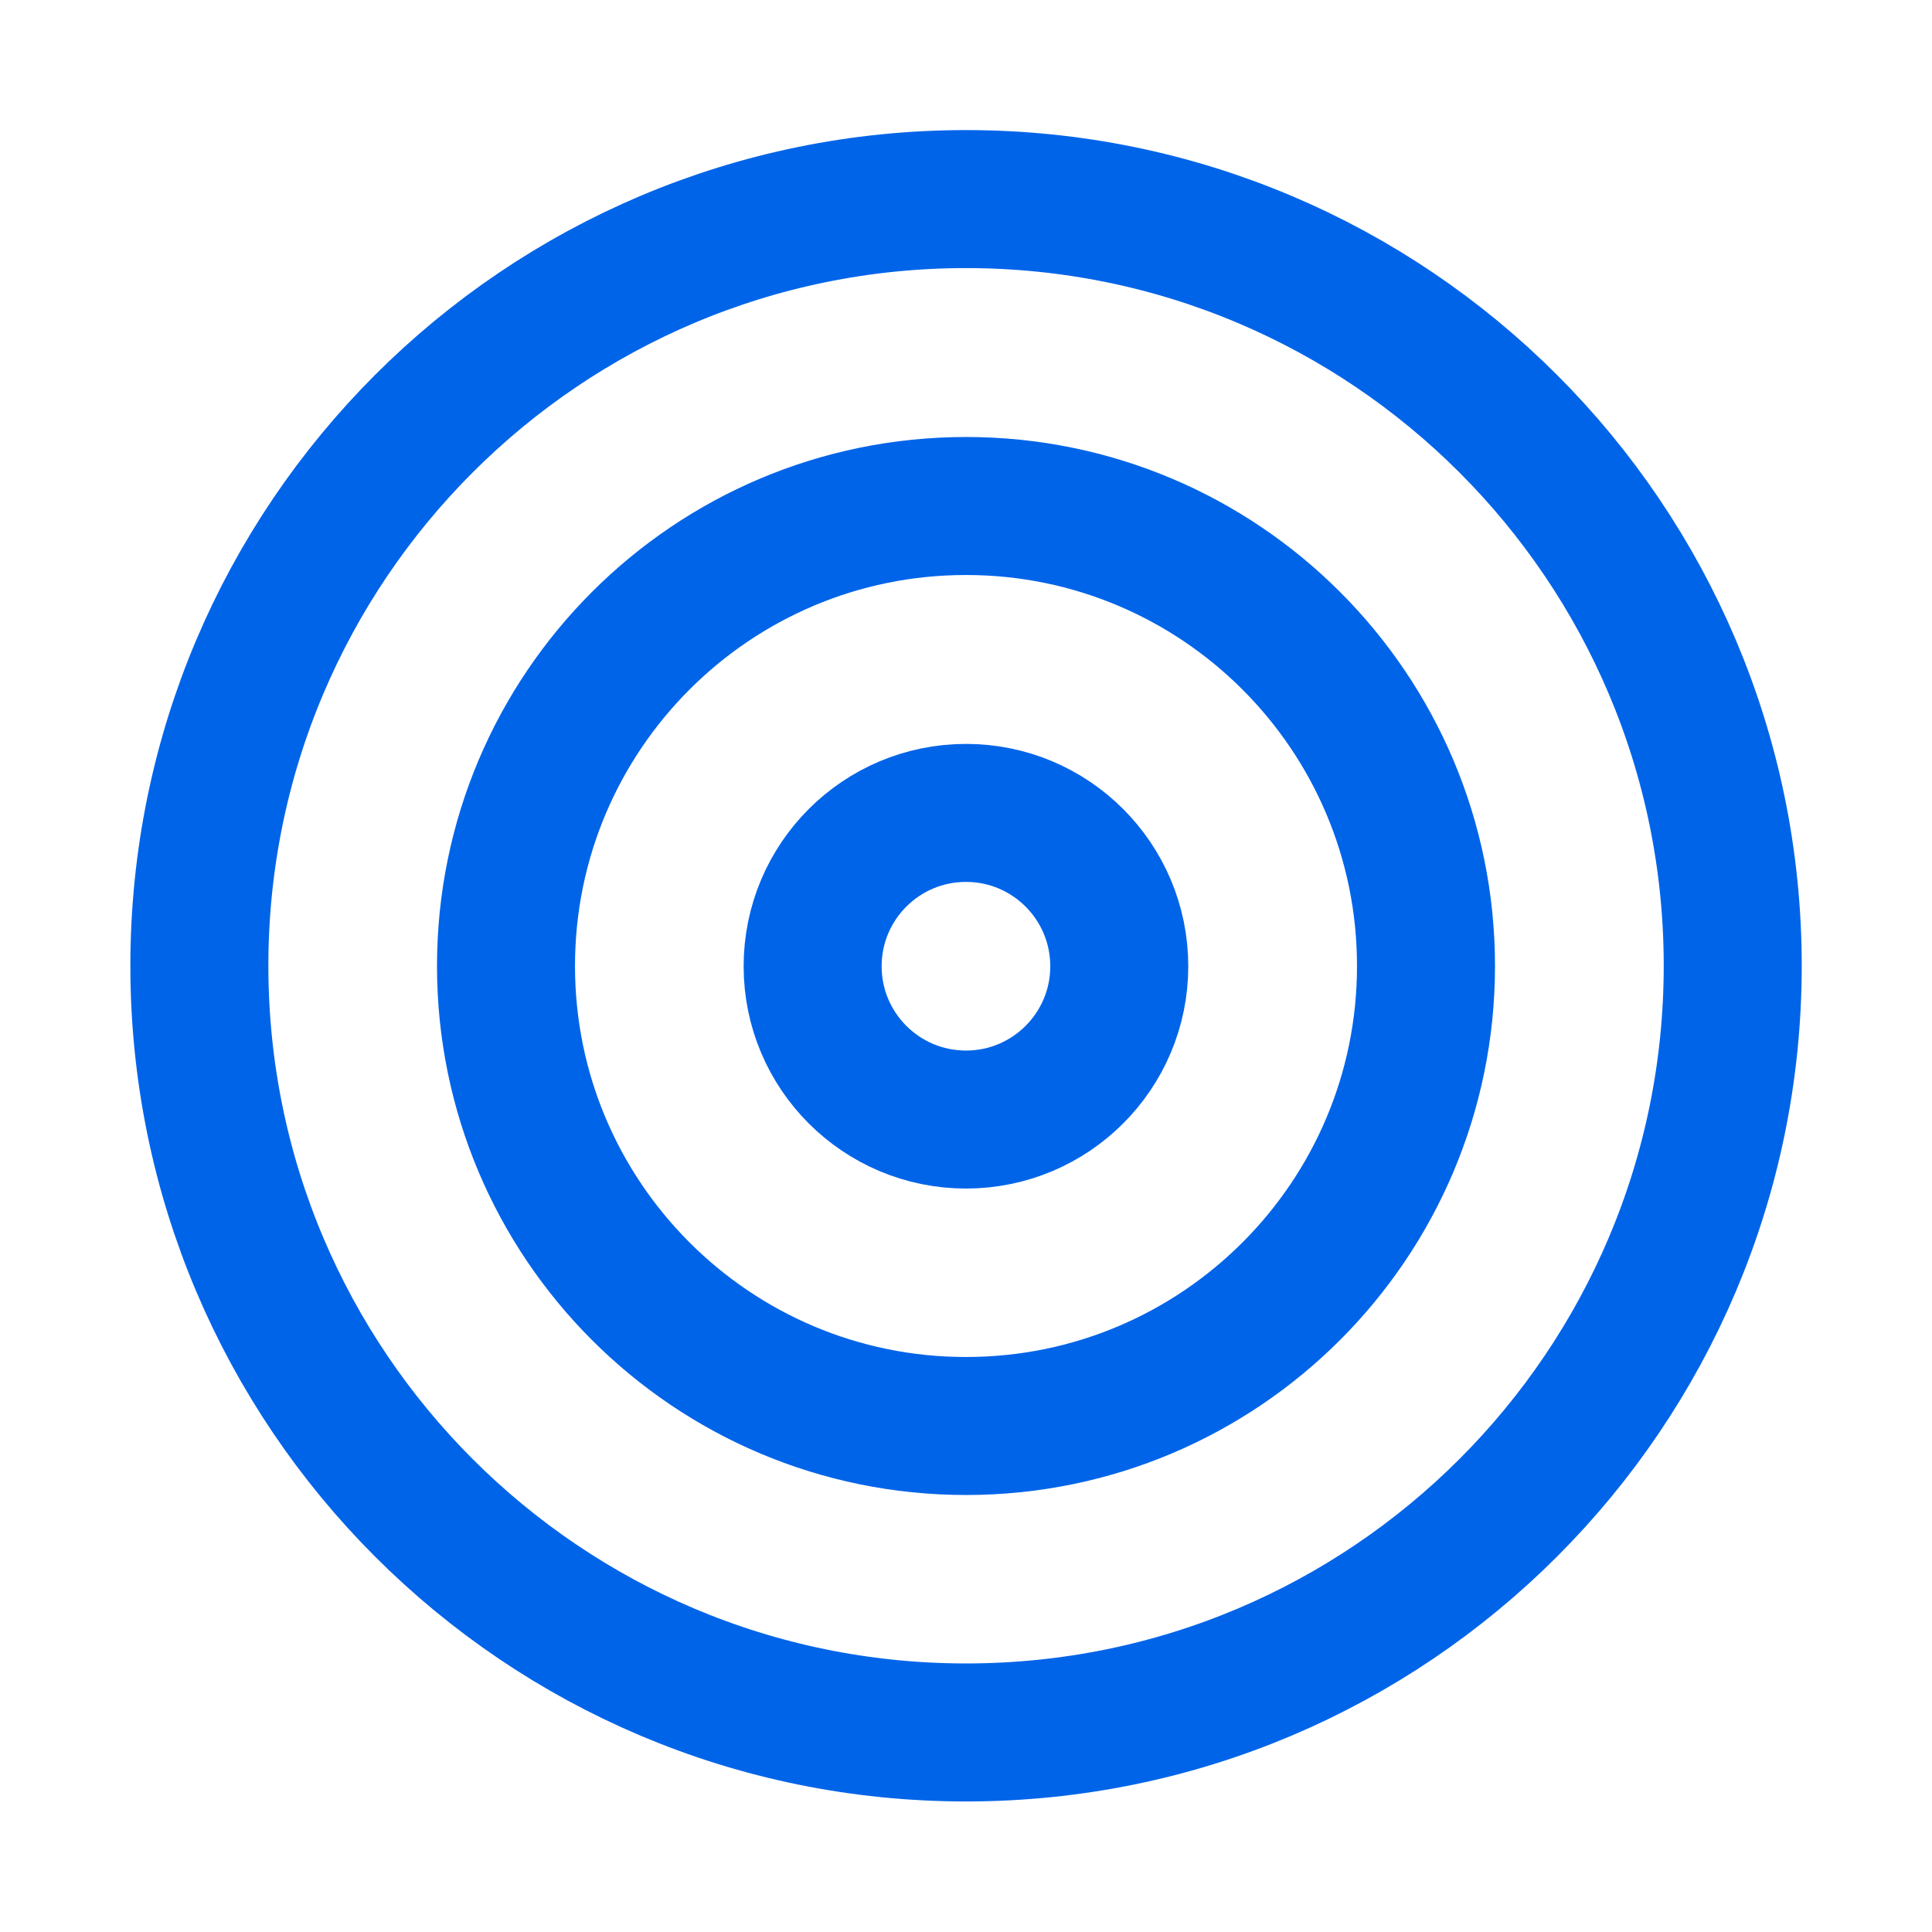
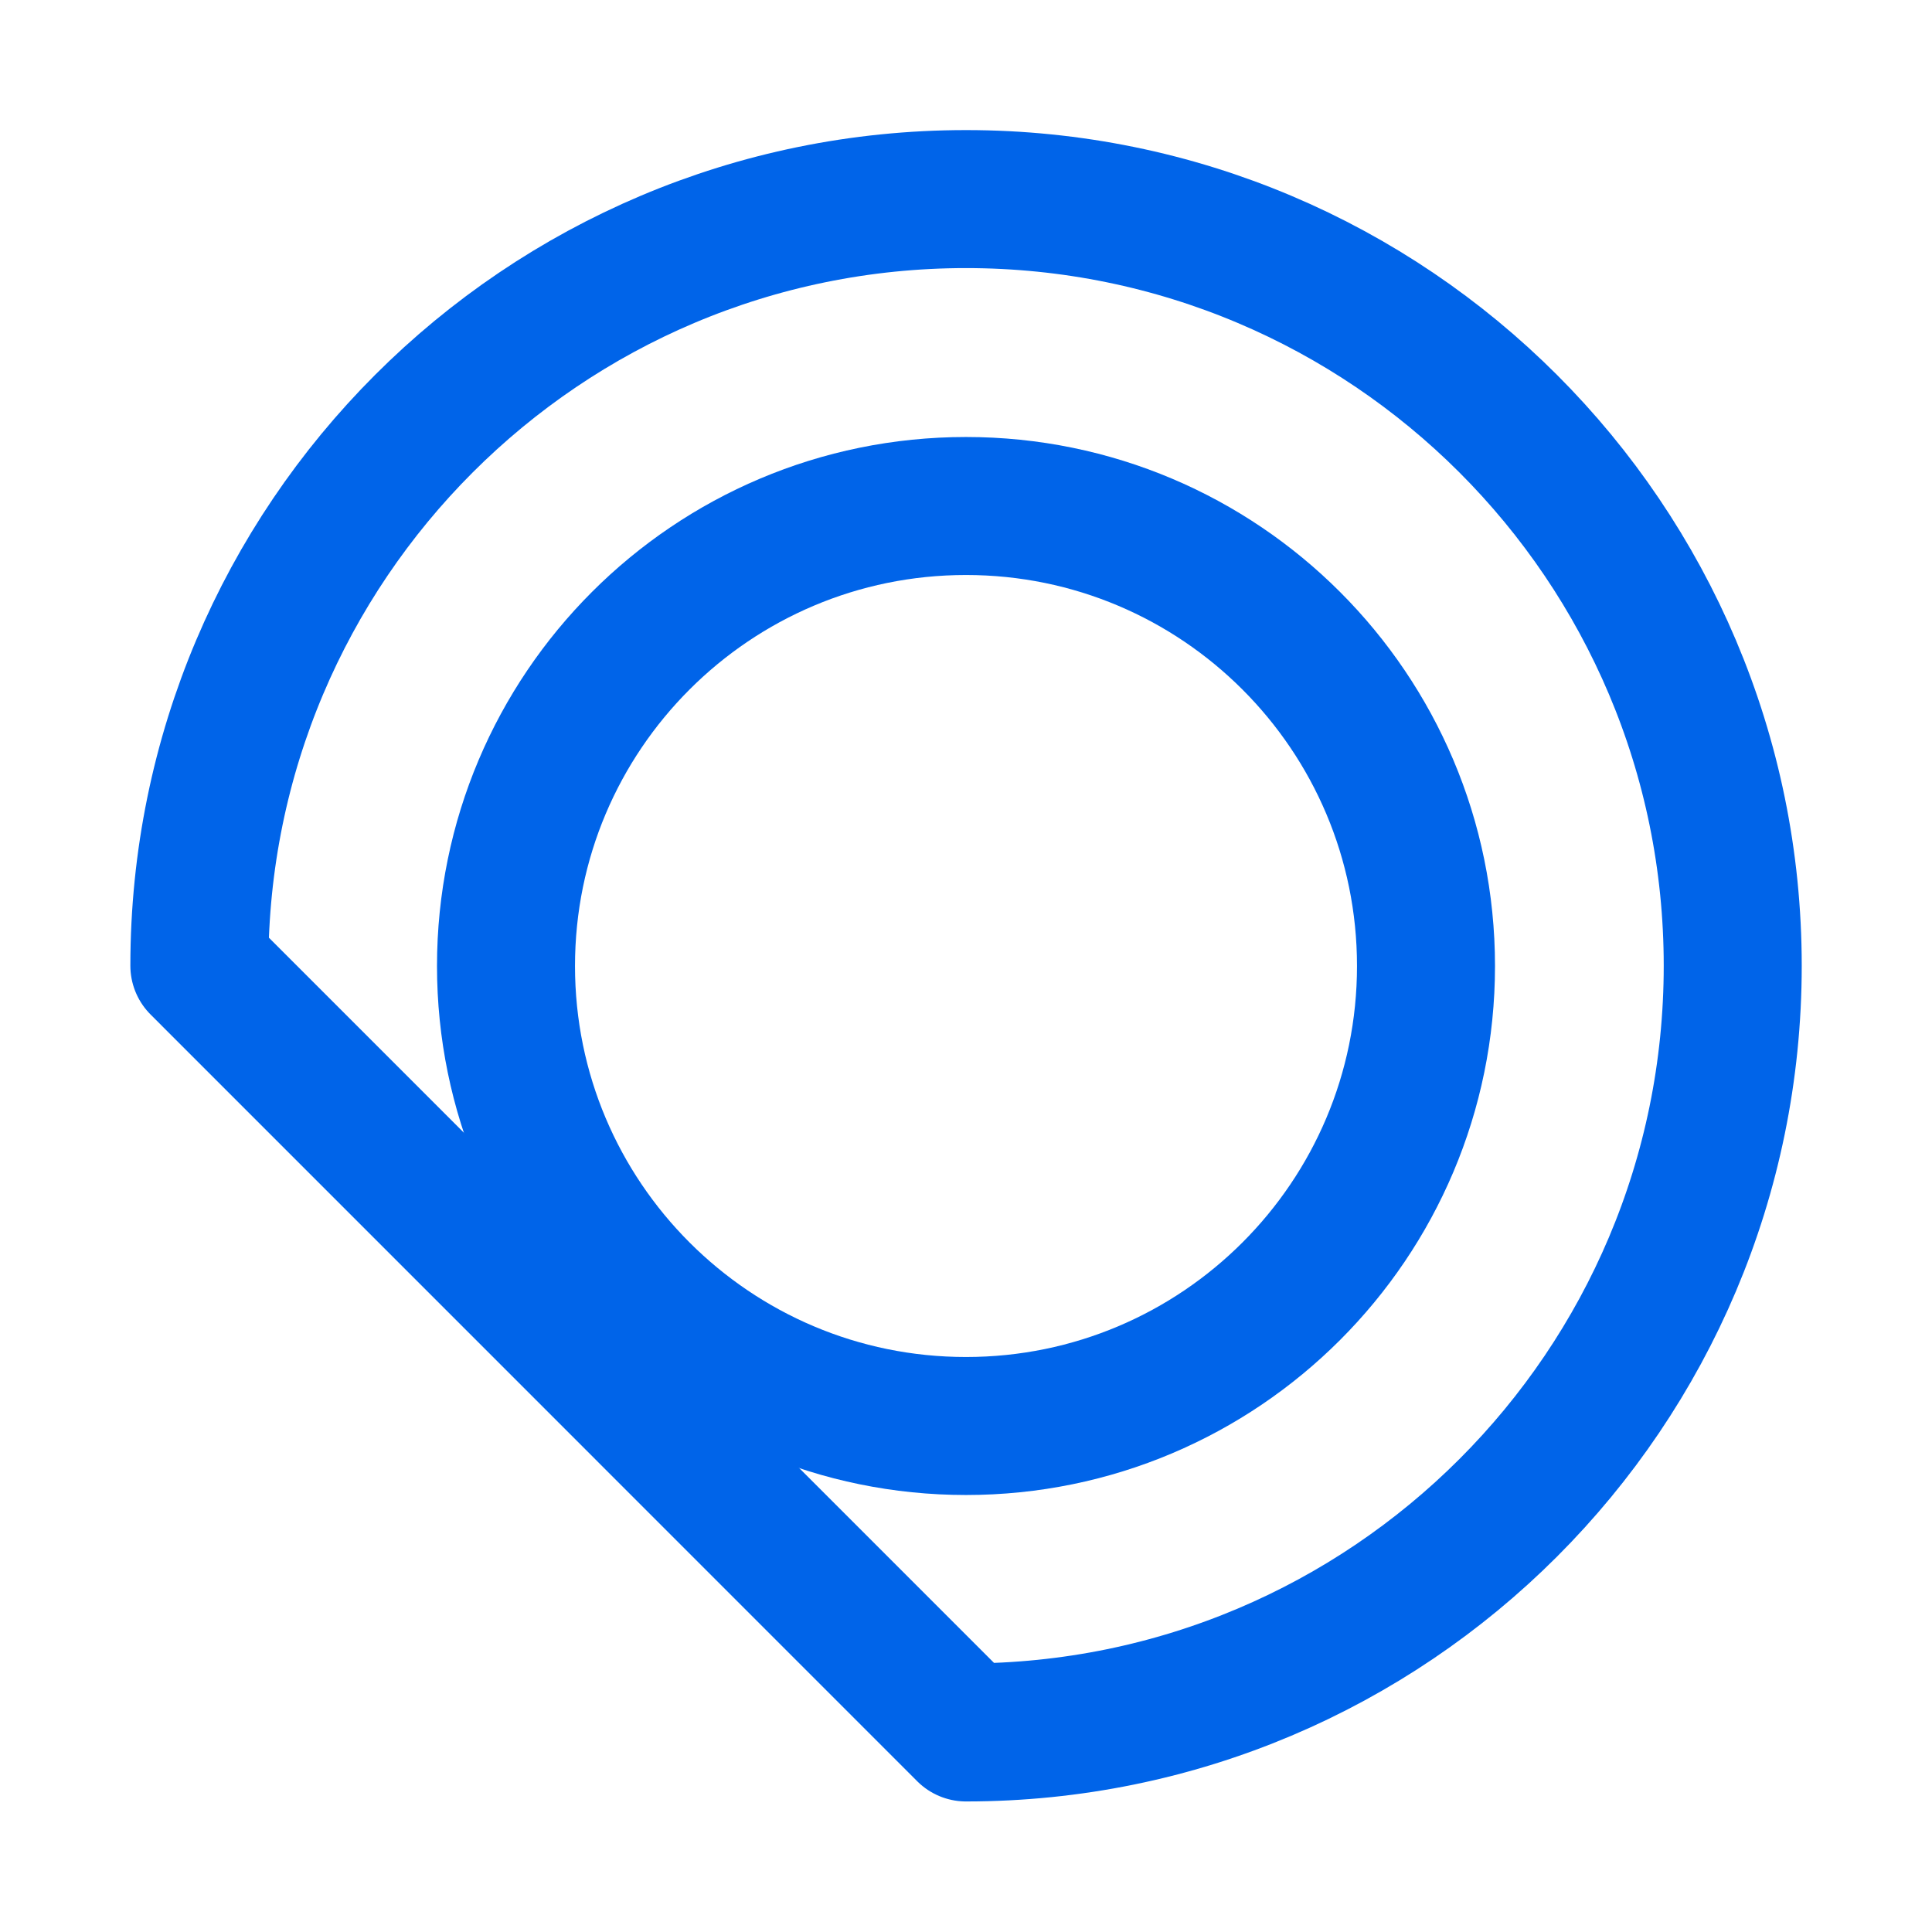
<svg xmlns="http://www.w3.org/2000/svg" width="21" height="21" viewBox="0 0 21 21" fill="none">
-   <path d="M10.5 18.831C15.103 18.831 18.834 15.1 18.834 10.497C18.834 5.895 15.103 2.164 10.5 2.164C5.898 2.164 2.167 5.895 2.167 10.497C2.167 15.1 5.898 18.831 10.5 18.831Z" stroke="#0064E9" stroke-width="1.5" stroke-linecap="round" stroke-linejoin="round" />
+   <path d="M10.5 18.831C15.103 18.831 18.834 15.1 18.834 10.497C18.834 5.895 15.103 2.164 10.5 2.164C5.898 2.164 2.167 5.895 2.167 10.497Z" stroke="#0064E9" stroke-width="1.5" stroke-linecap="round" stroke-linejoin="round" />
  <path d="M10.5 15.5C13.261 15.5 15.5 13.261 15.5 10.5C15.5 7.739 13.261 5.5 10.5 5.5C7.739 5.5 5.5 7.739 5.5 10.5C5.5 13.261 7.739 15.5 10.5 15.5Z" stroke="#0064E9" stroke-width="1.5" stroke-linecap="round" stroke-linejoin="round" />
-   <path d="M10.5 12.169C11.42 12.169 12.166 11.423 12.166 10.503C12.166 9.582 11.42 8.836 10.5 8.836C9.579 8.836 8.833 9.582 8.833 10.503C8.833 11.423 9.579 12.169 10.5 12.169Z" stroke="#0064E9" stroke-width="1.5" stroke-linecap="round" stroke-linejoin="round" />
</svg>